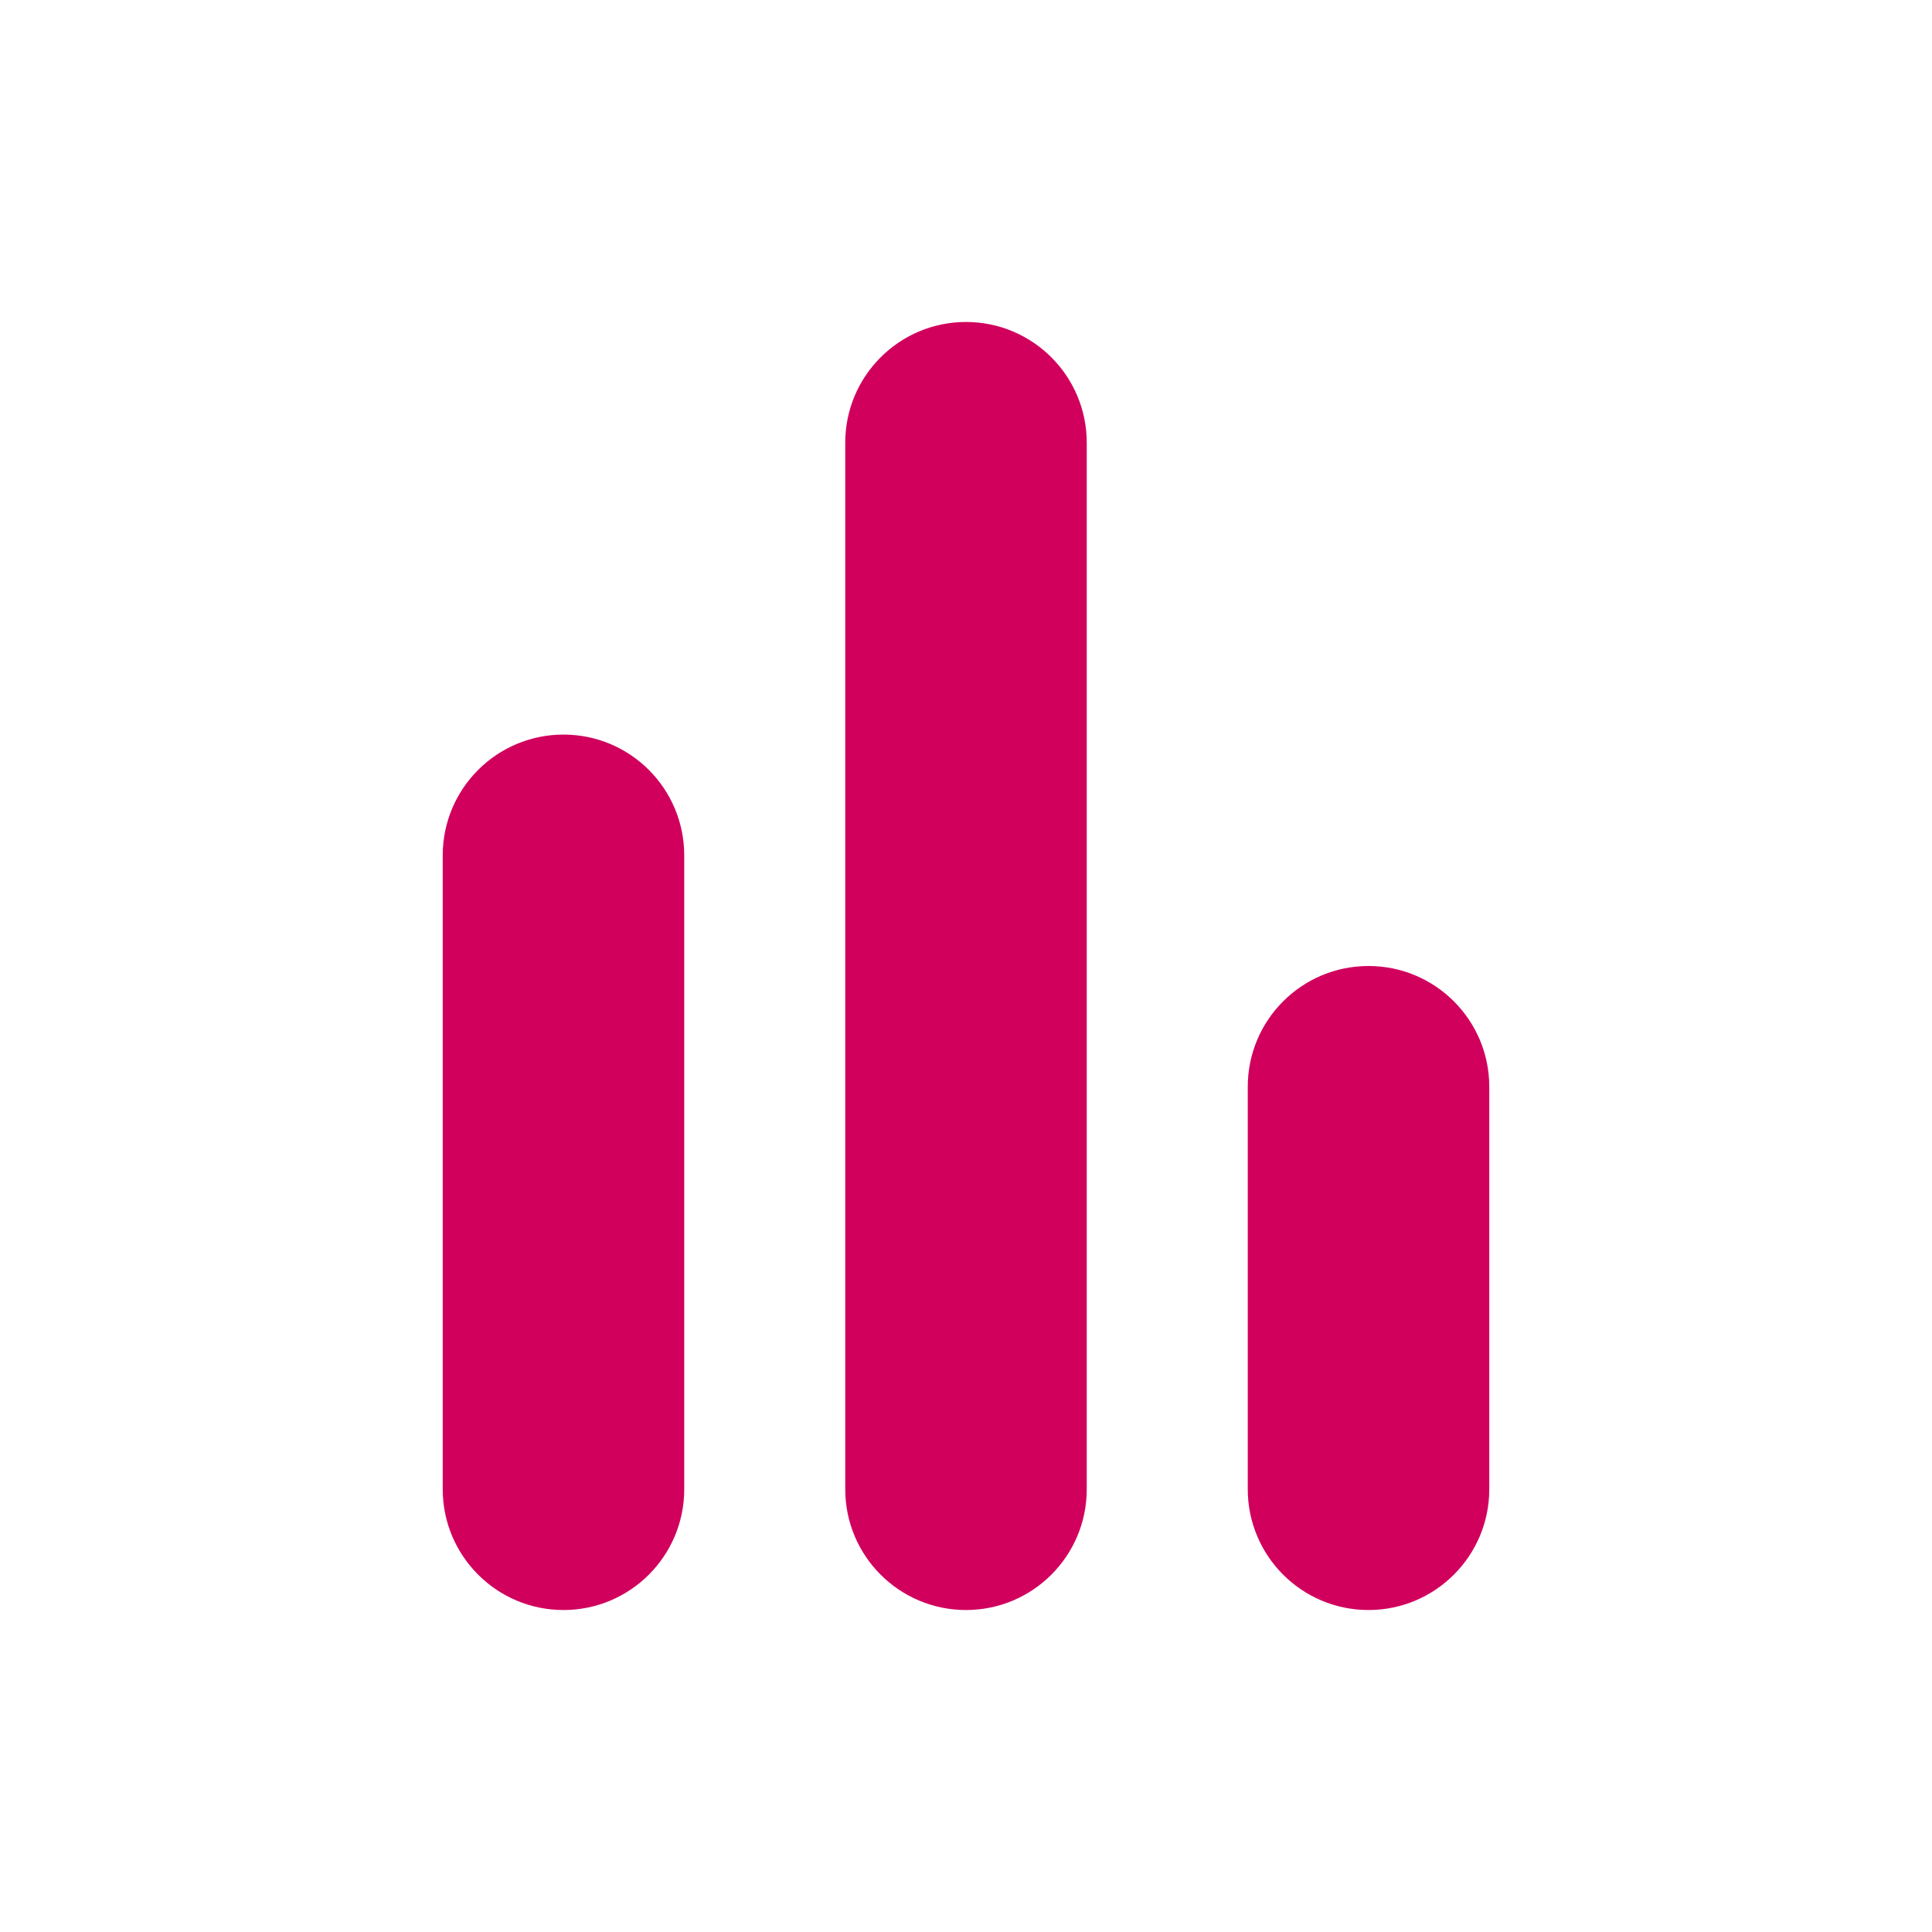
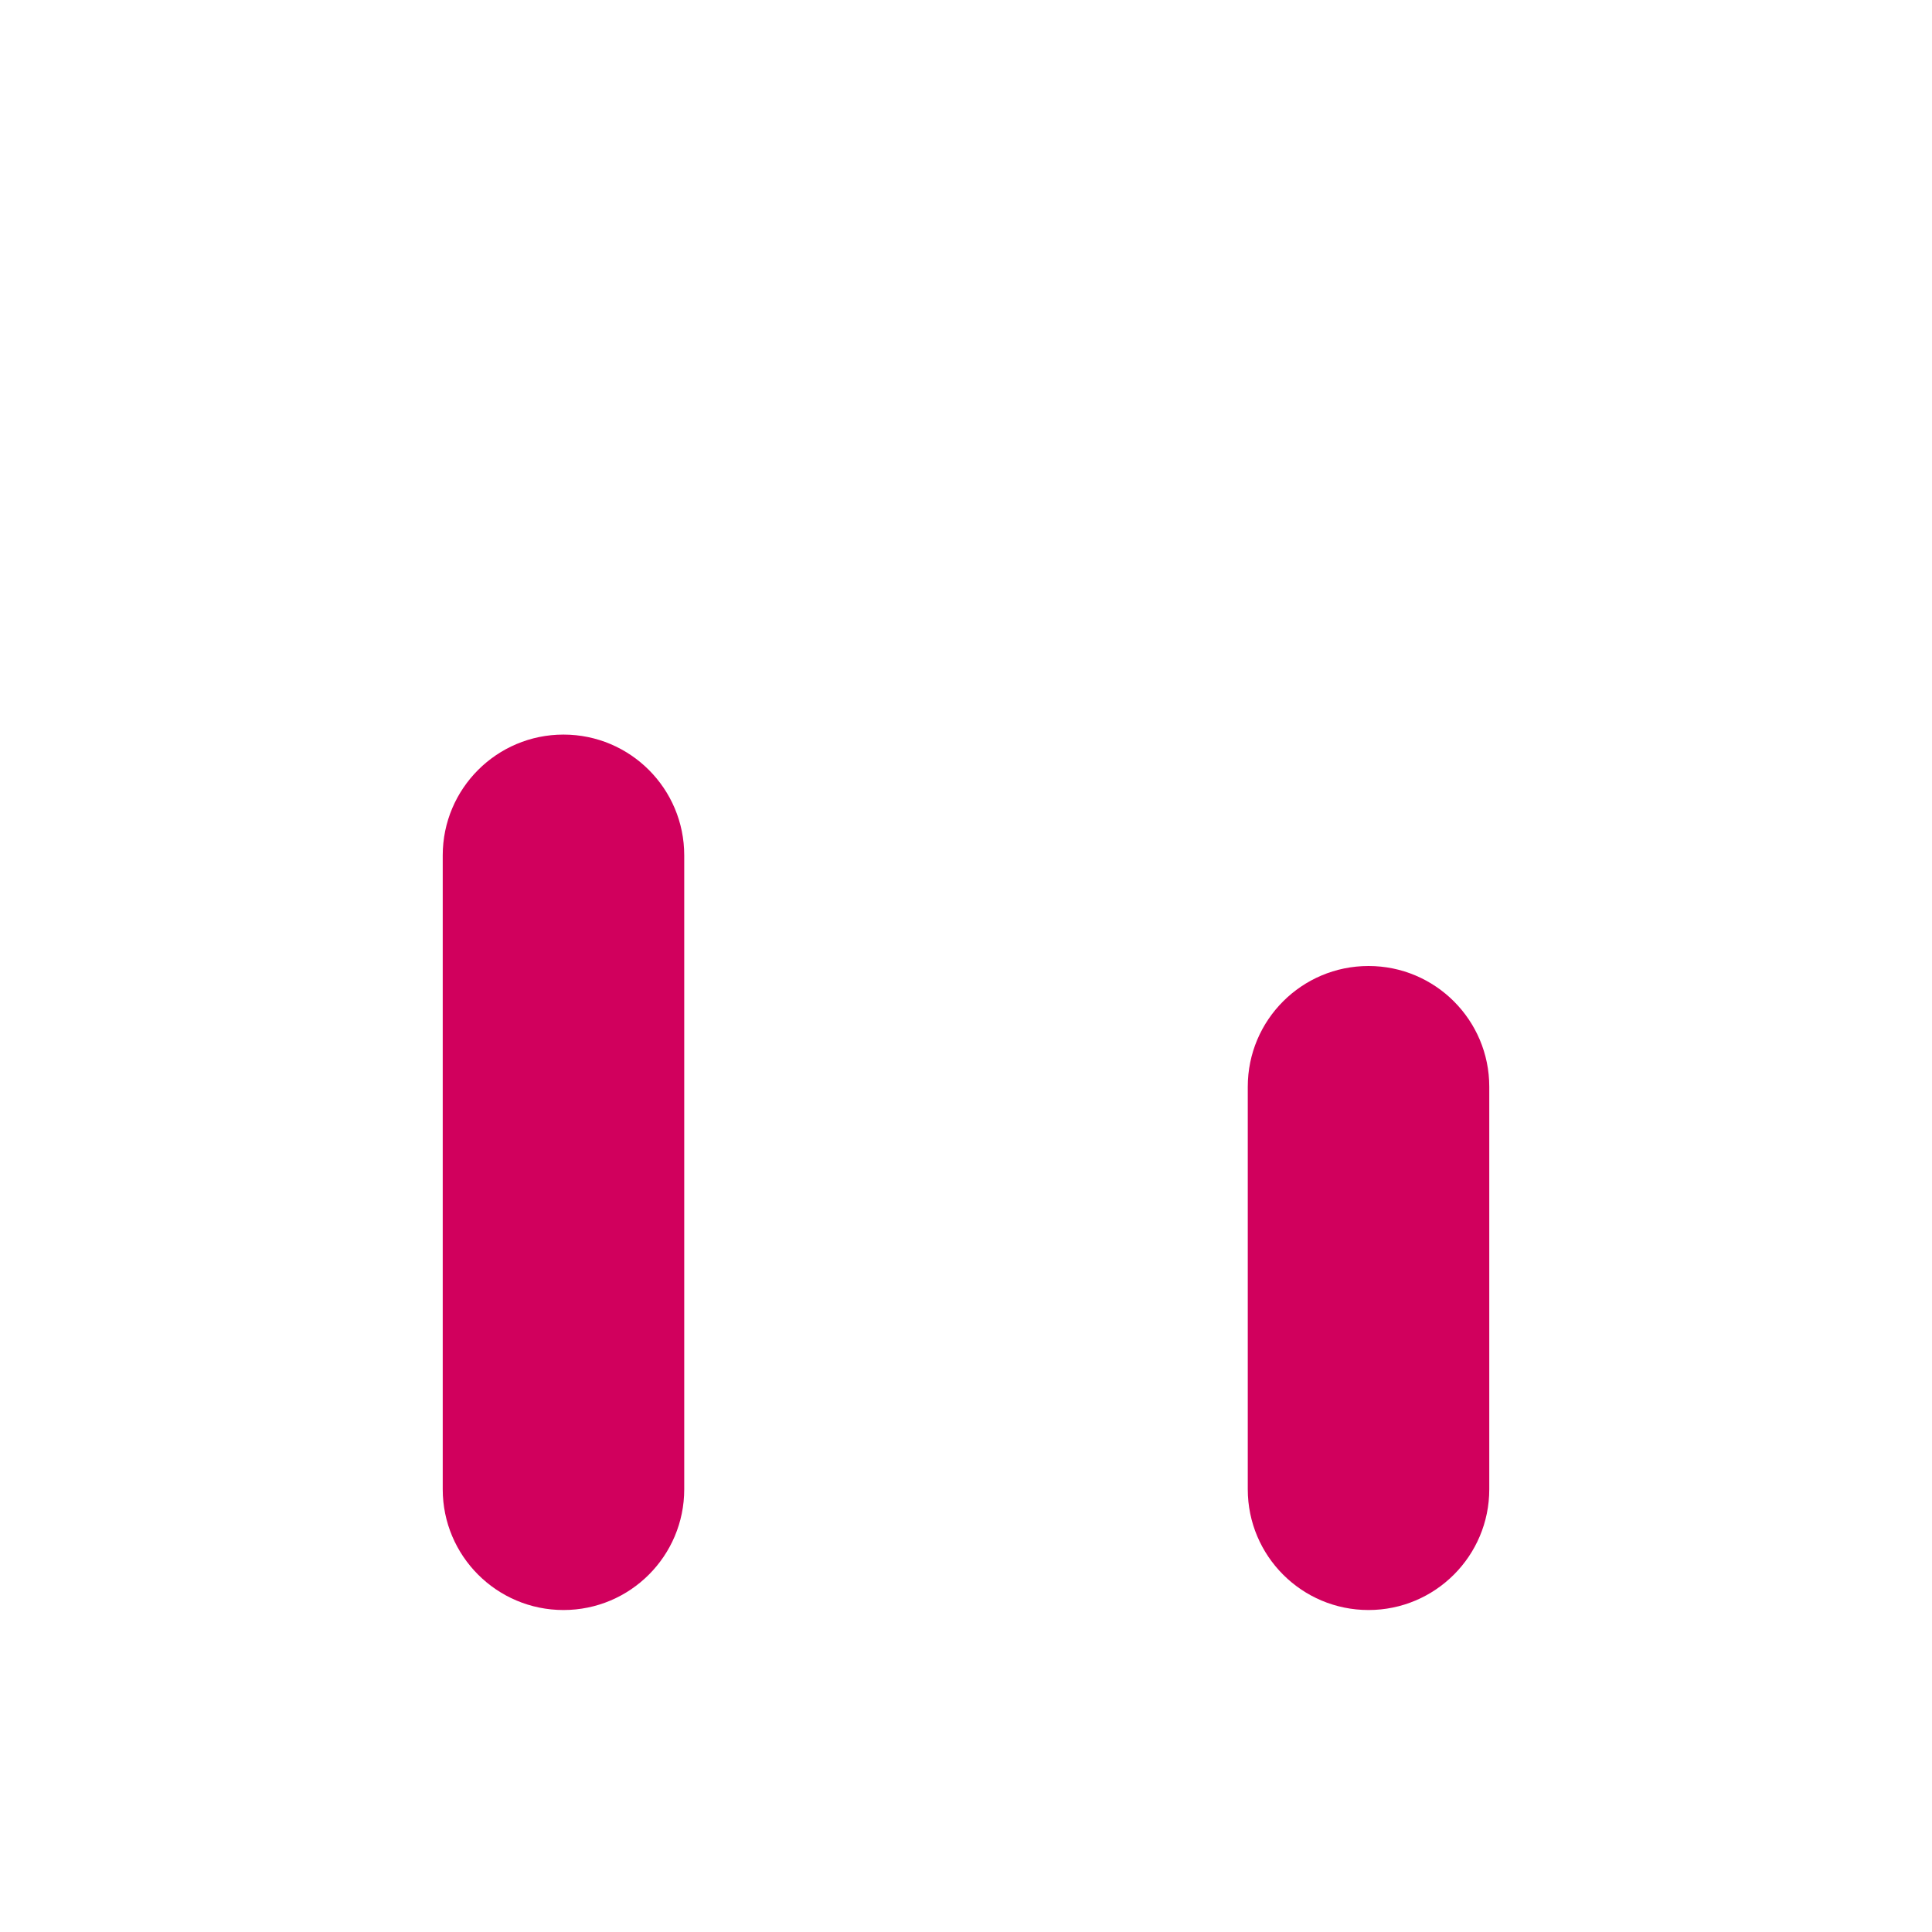
<svg xmlns="http://www.w3.org/2000/svg" width="32" height="32" viewBox="0 0 32 32" fill="none">
-   <path d="M16 5.333C14.895 5.333 14 6.229 14 7.333V24.667C14 25.771 14.895 26.667 16 26.667C17.105 26.667 18 25.771 18 24.667V7.333C18 6.229 17.105 5.333 16 5.333Z" fill="#D1005D" />
  <path d="M7.333 14.167C7.333 13.062 8.229 12.167 9.333 12.167C10.438 12.167 11.333 13.062 11.333 14.167V24.667C11.333 25.771 10.438 26.667 9.333 26.667C8.229 26.667 7.333 25.771 7.333 24.667V14.167Z" fill="#D1005D" />
  <path d="M20.667 18C20.667 16.895 21.562 16 22.667 16C23.771 16 24.667 16.895 24.667 18V24.667C24.667 25.771 23.771 26.667 22.667 26.667C21.562 26.667 20.667 25.771 20.667 24.667V18Z" fill="#D1005D" />
</svg>